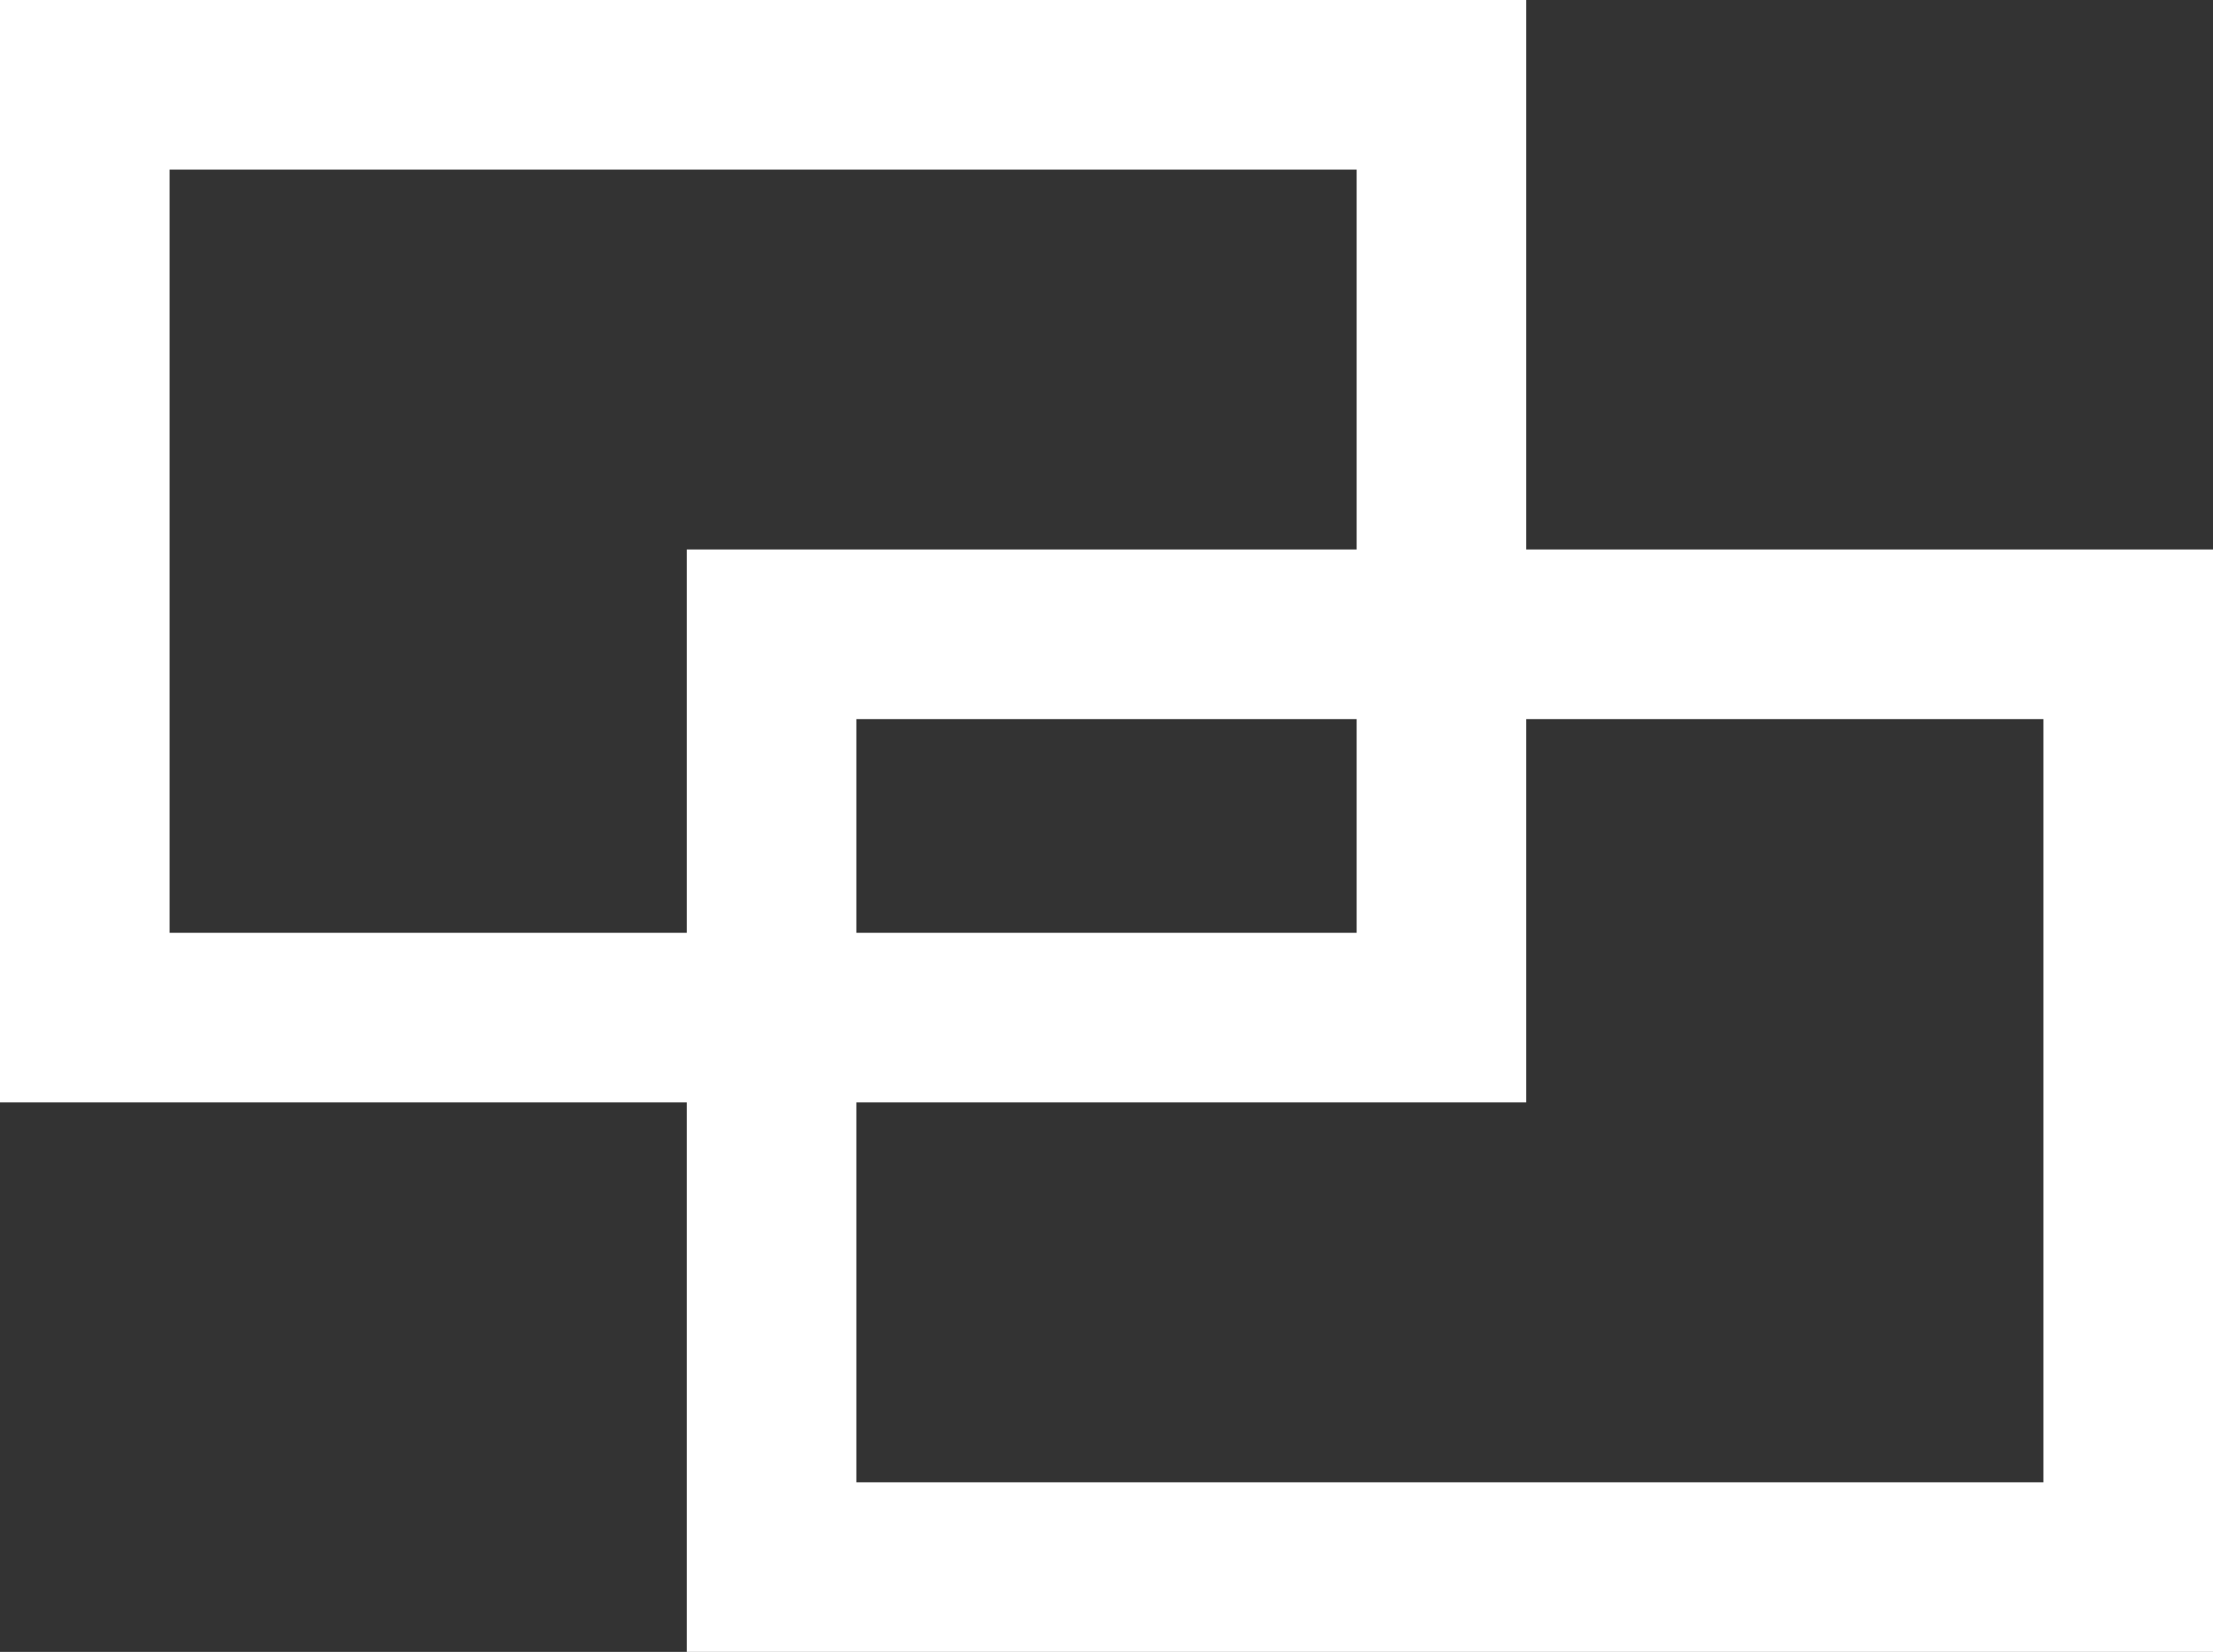
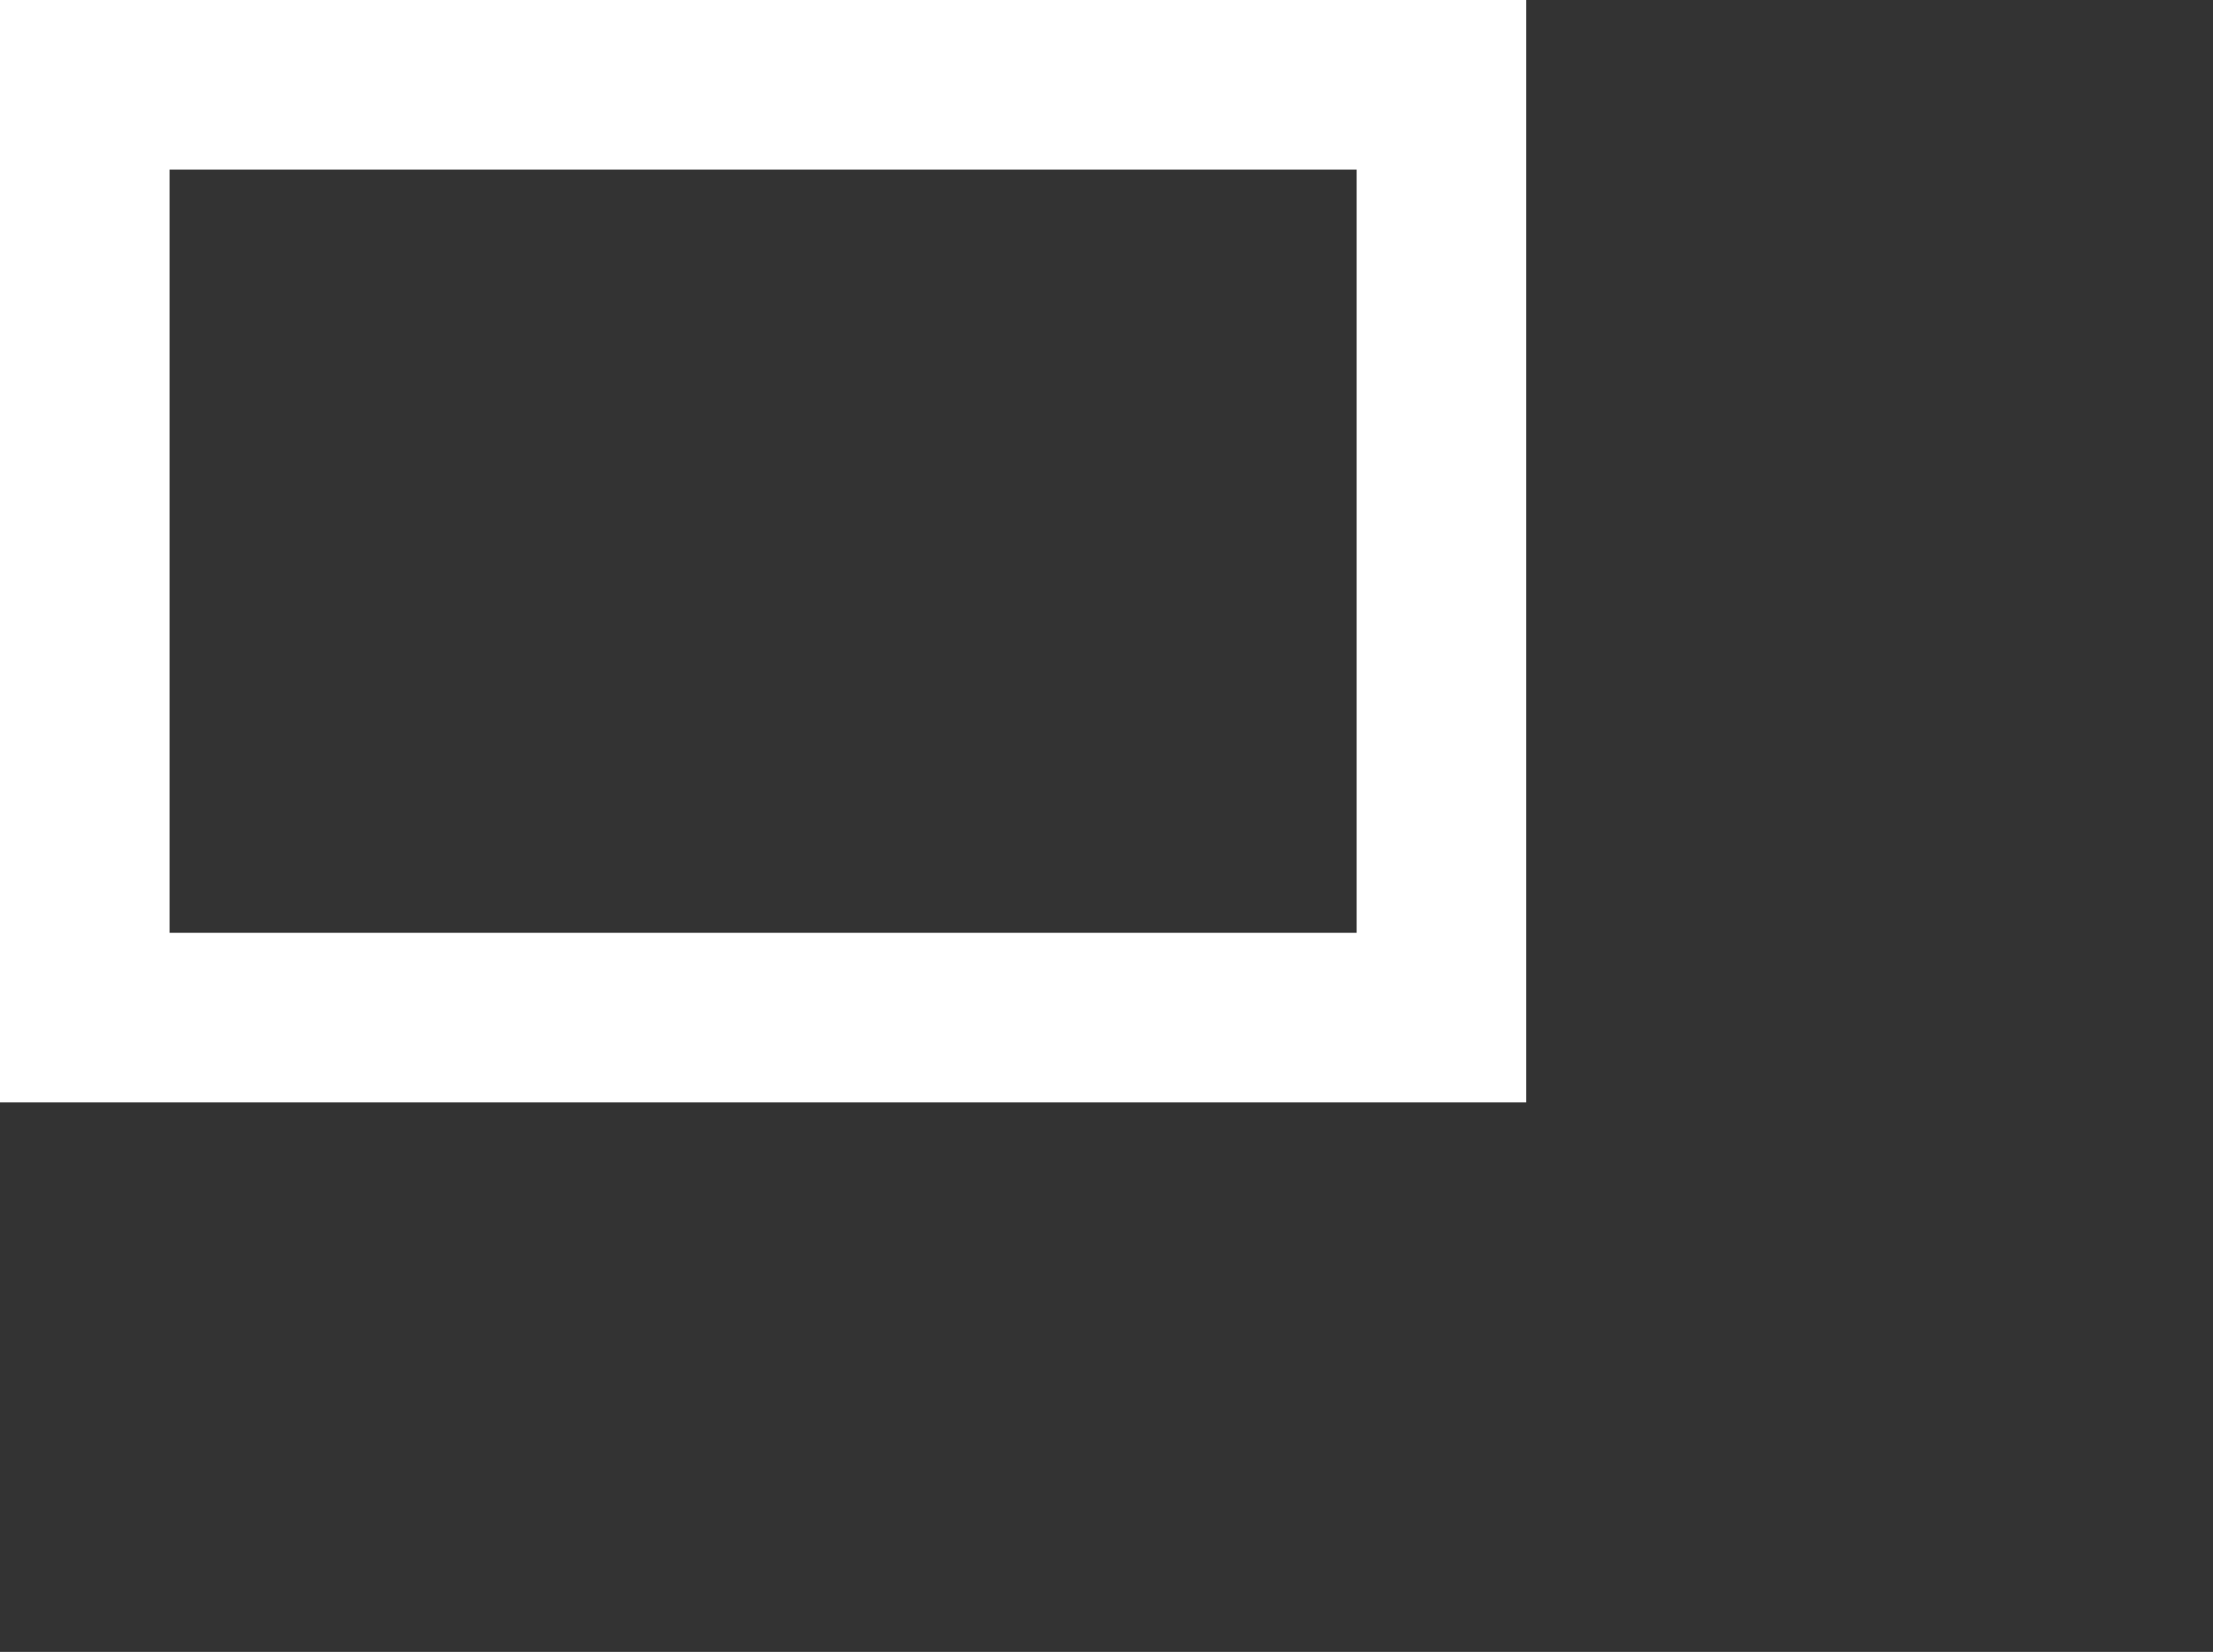
<svg xmlns="http://www.w3.org/2000/svg" id="レイヤー_1" data-name="レイヤー 1" preserveAspectRatio="none" viewBox="0 0 26.1 19.48">
  <rect x="0" y="0" width="26.1" height="19.48" fill="#333333" stroke="none" />
  <defs>
    <style>.cls-1{fill:none;stroke:#fff;stroke-miterlimit:10;stroke-width:2px;}</style>
  </defs>
  <title>blank_icon</title>
  <rect class="cls-1" x="1" y="1" width="16" height="11" />
-   <rect class="cls-1" x="9.1" y="7.48" width="16" height="11" />
</svg>